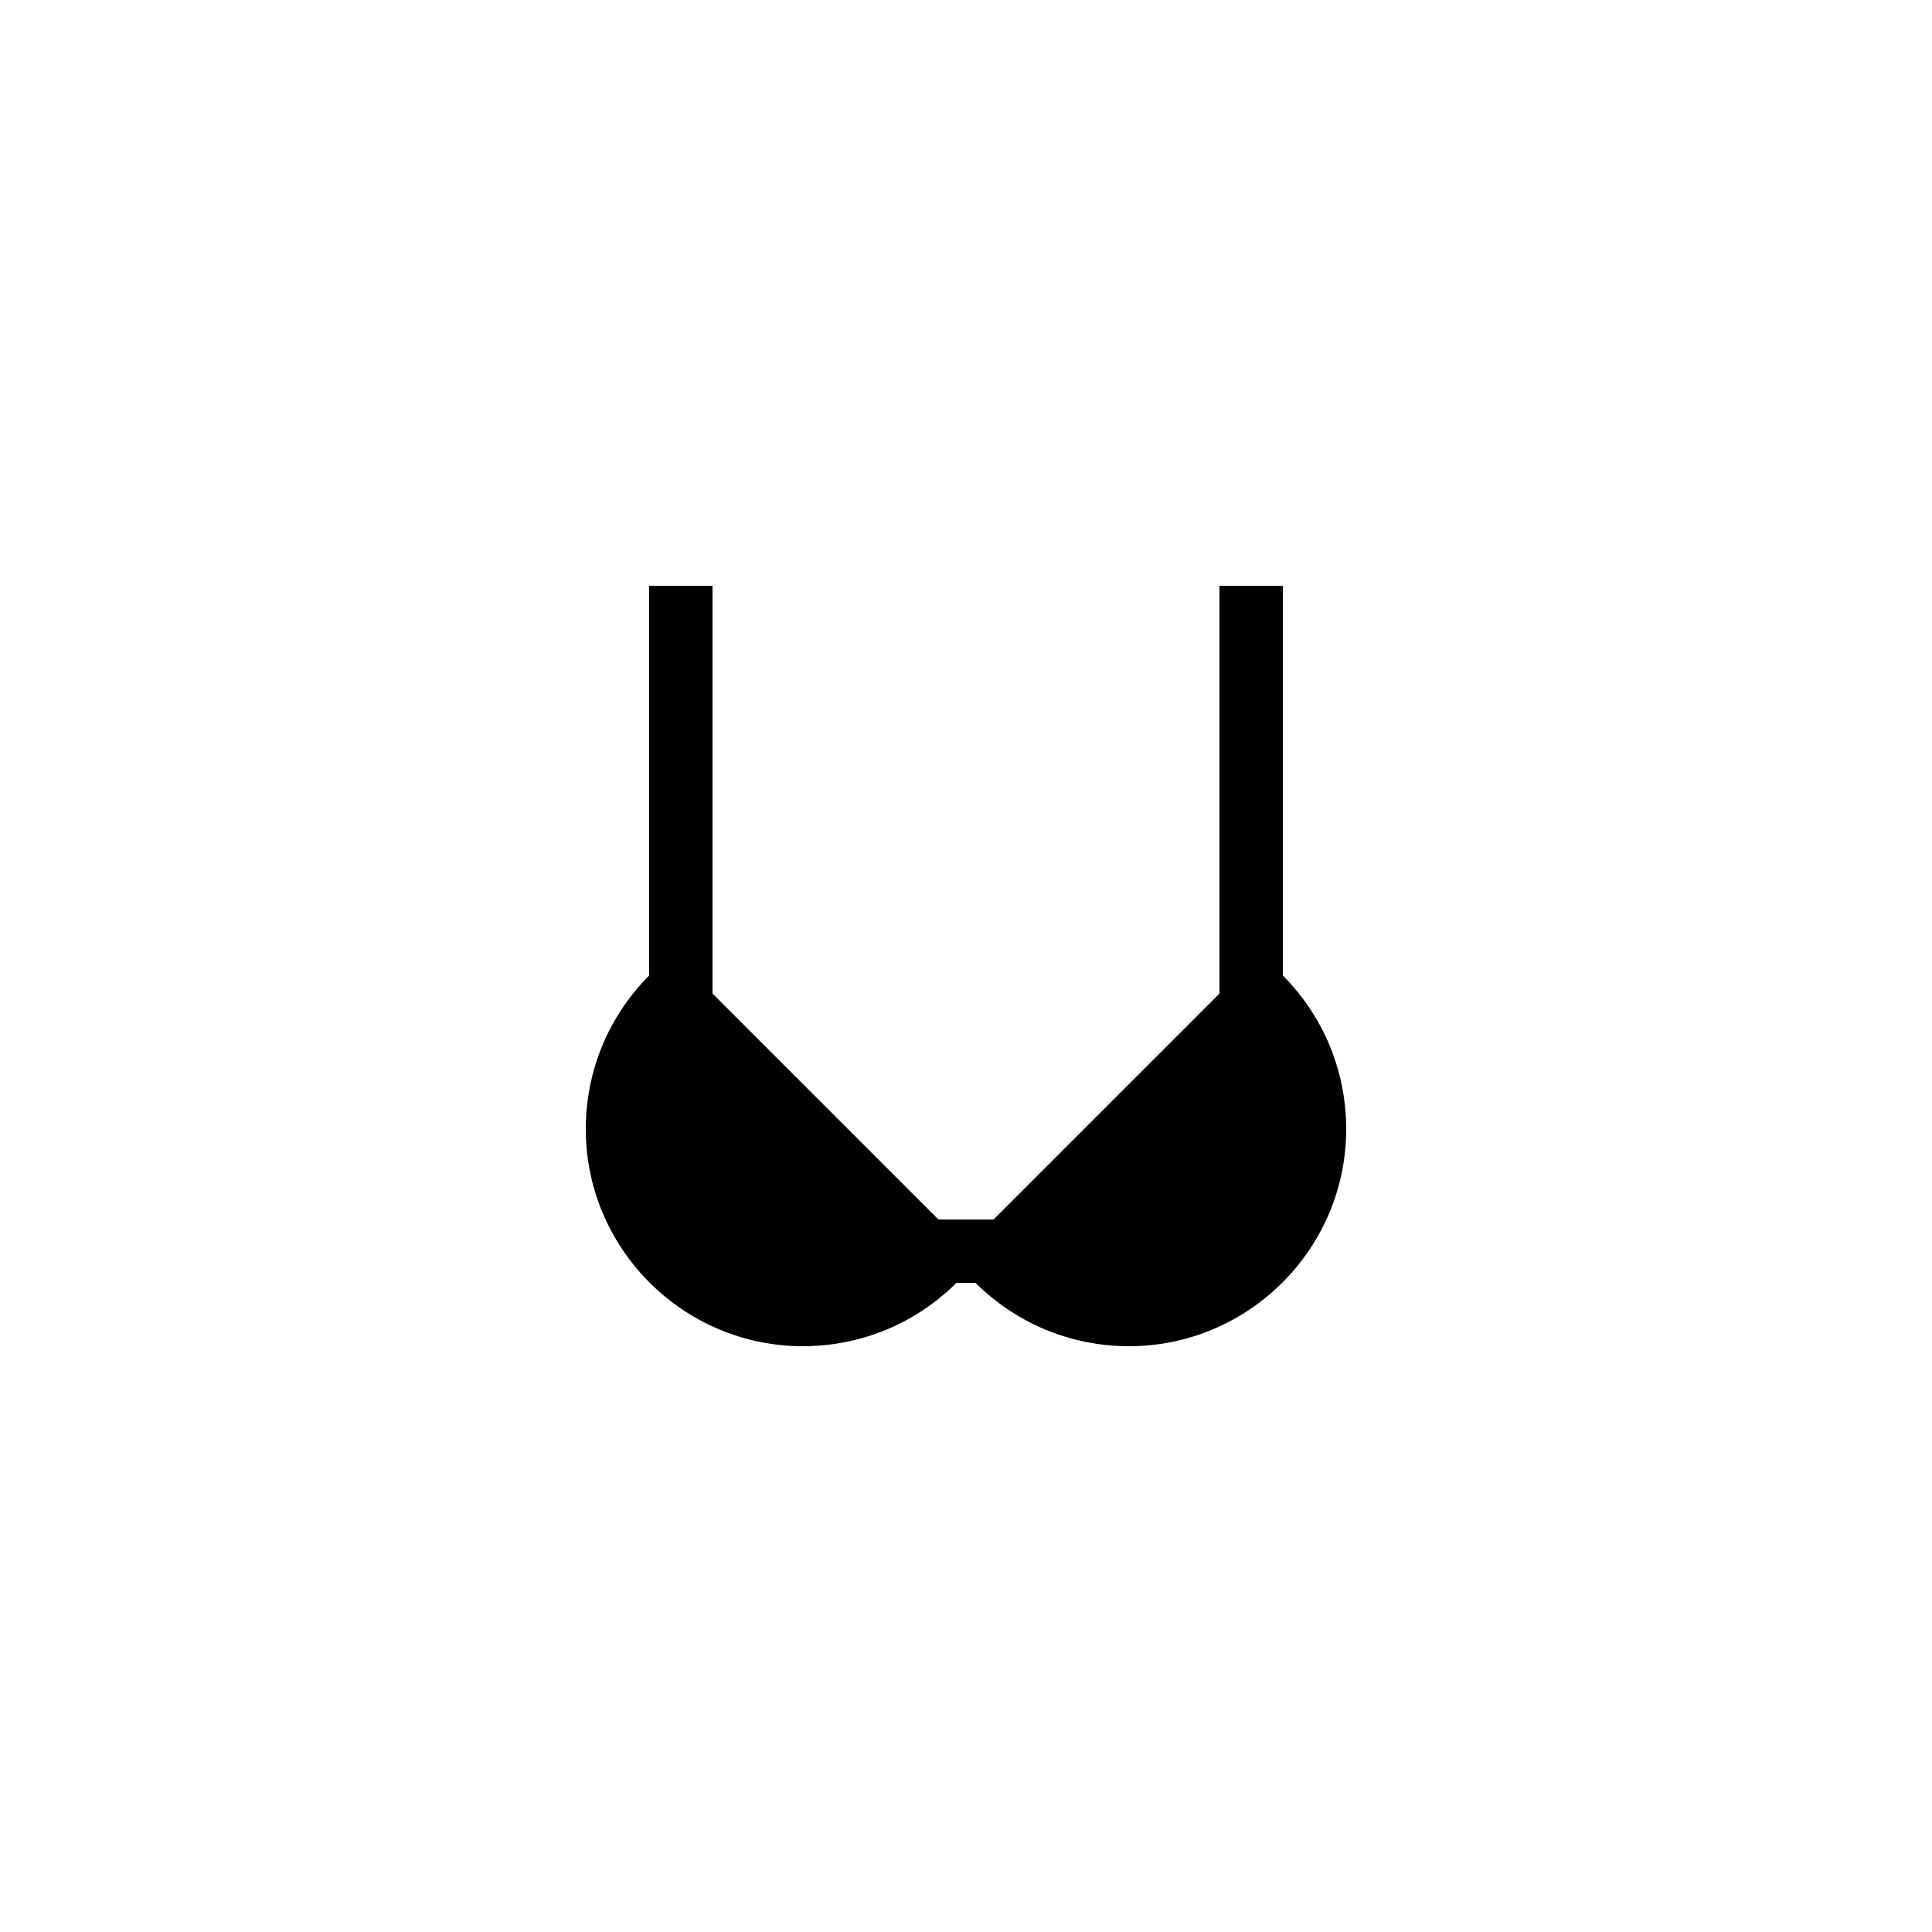
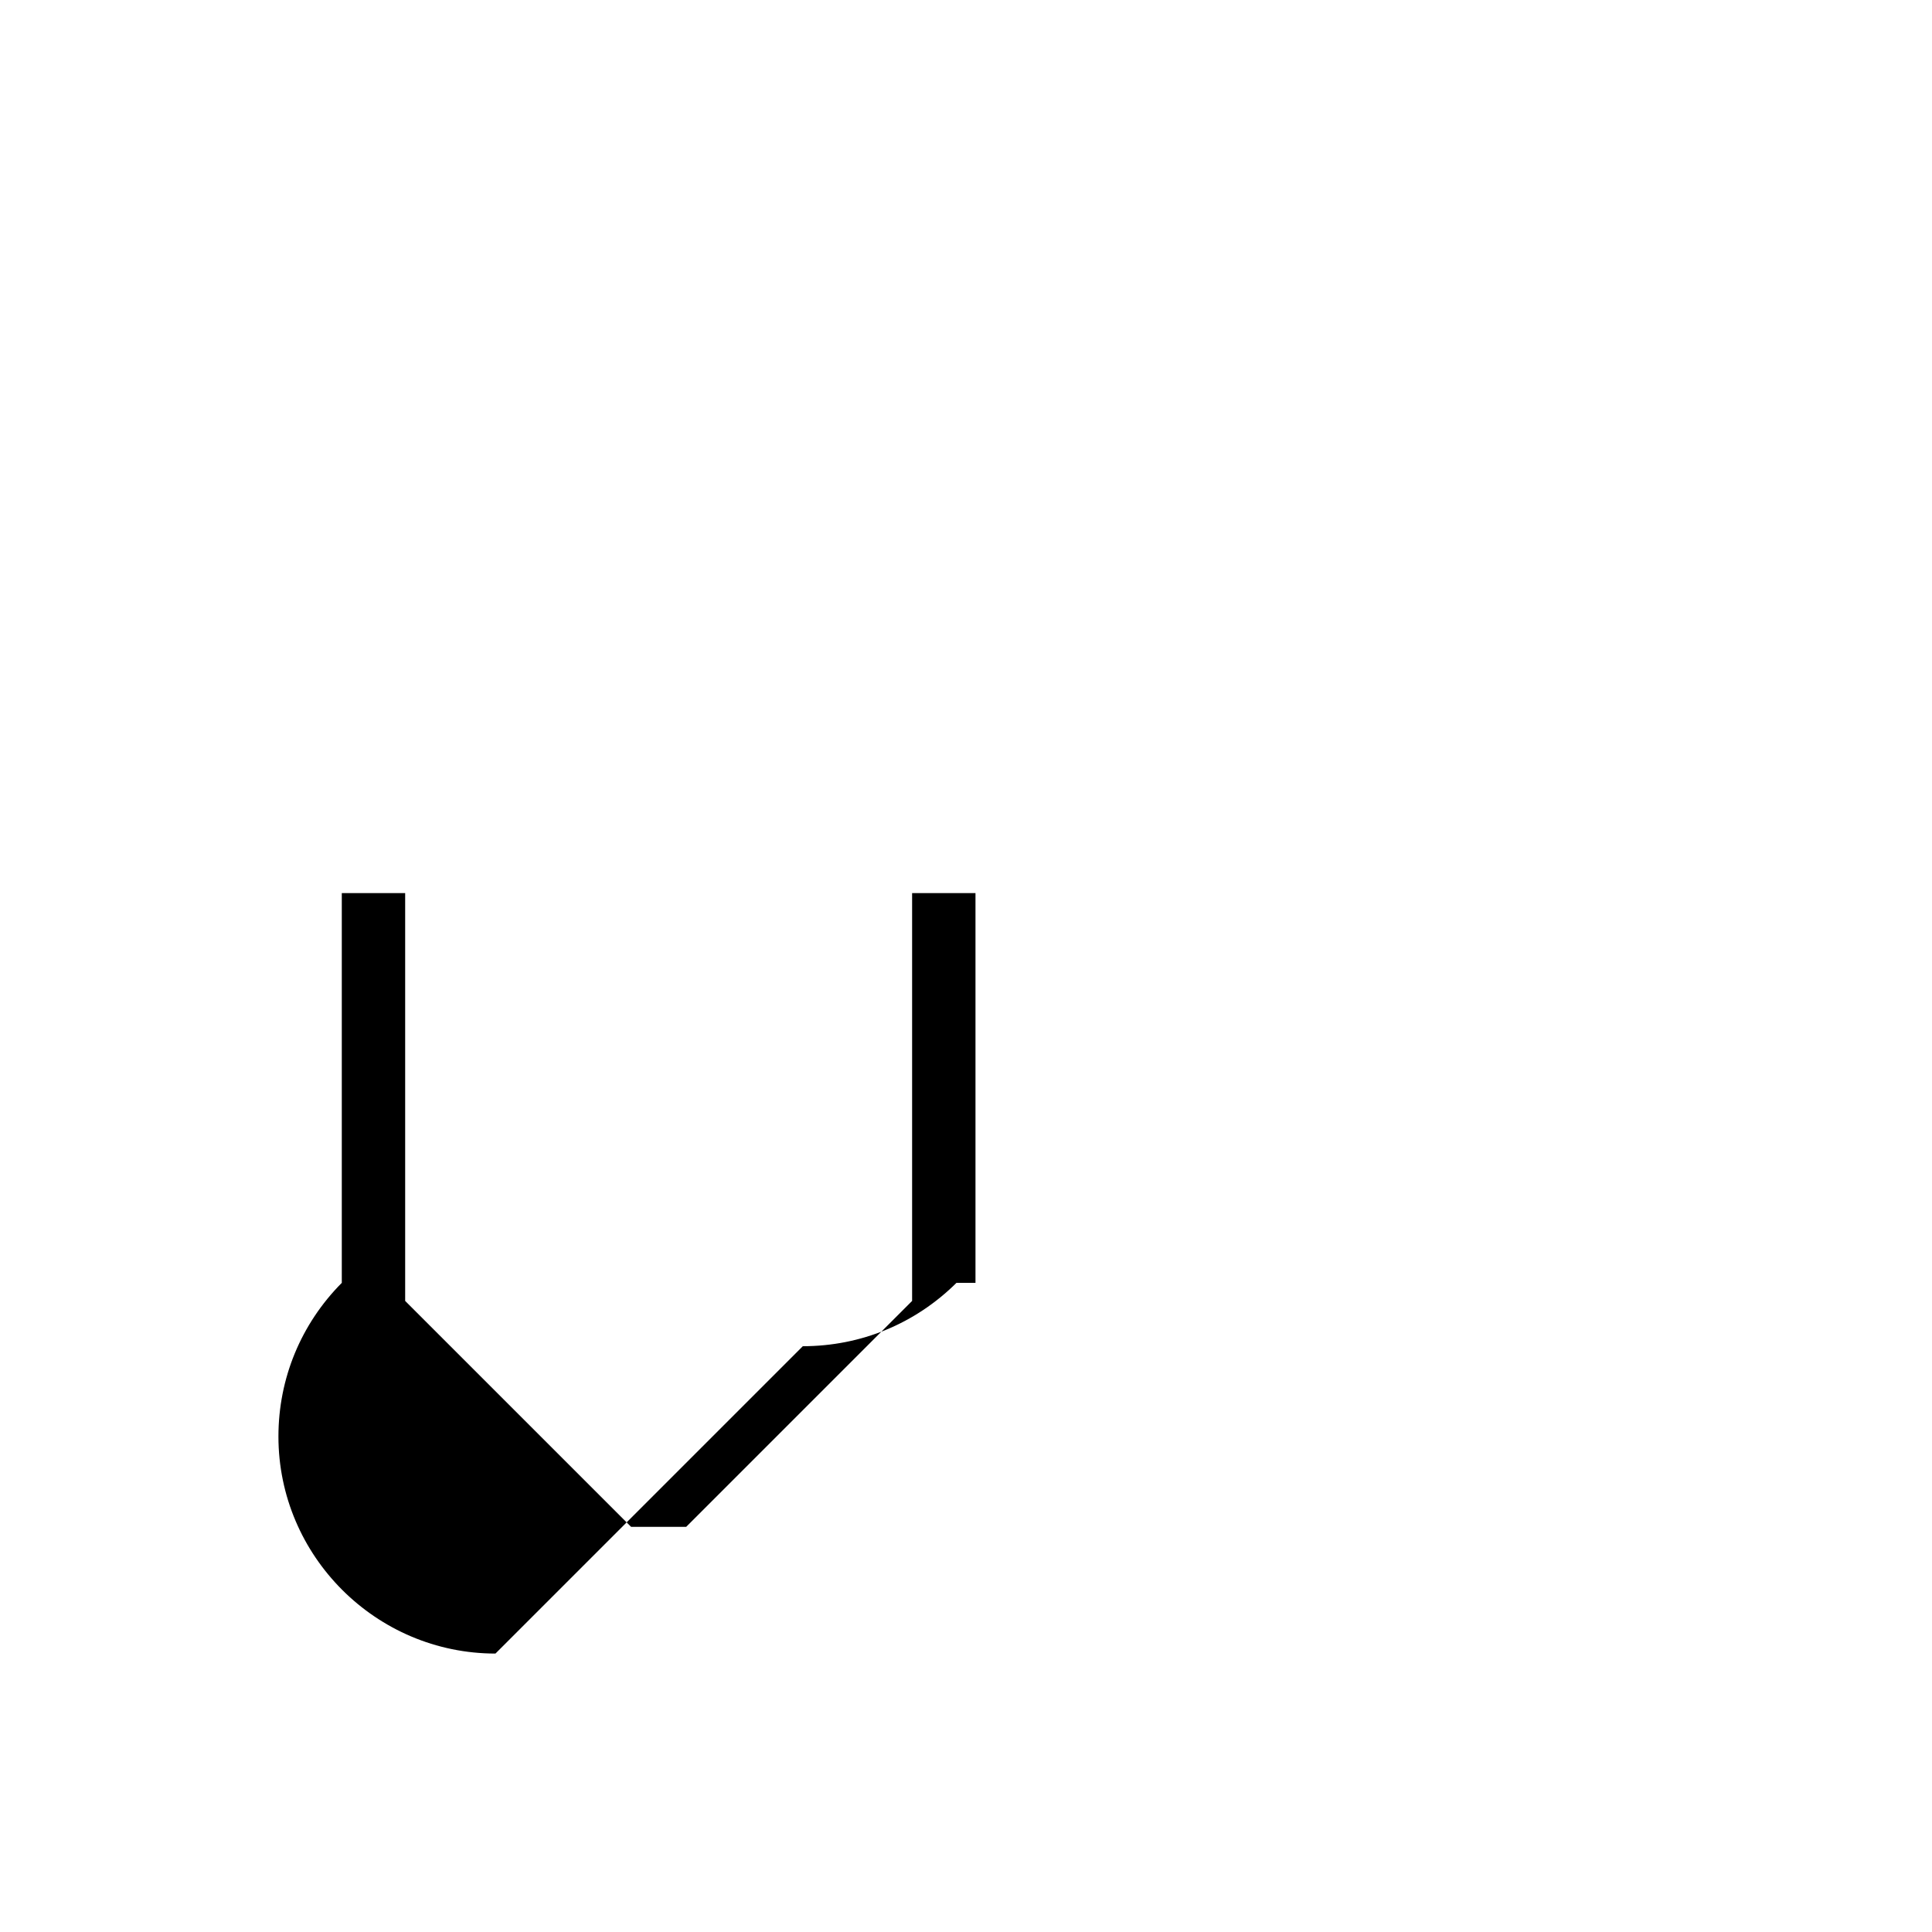
<svg xmlns="http://www.w3.org/2000/svg" fill="#000000" width="800px" height="800px" version="1.1" viewBox="144 144 512 512">
-   <path d="m356.75 500.76c15.367 0 29.809-5.961 40.723-16.793h5.039c10.914 10.832 25.359 16.793 40.723 16.793 31.656 0 57.52-25.863 57.52-57.52 0-15.367-5.961-29.809-16.793-40.723v-103.28h-16.793v108.07l-59.867 59.867h-14.609l-59.871-59.867v-108.07h-16.793v103.28c-10.832 10.914-16.793 25.359-16.793 40.723 0 31.656 25.859 57.52 57.516 57.52z" />
+   <path d="m356.75 500.76c15.367 0 29.809-5.961 40.723-16.793h5.039v-103.28h-16.793v108.07l-59.867 59.867h-14.609l-59.871-59.867v-108.07h-16.793v103.28c-10.832 10.914-16.793 25.359-16.793 40.723 0 31.656 25.859 57.52 57.516 57.52z" />
</svg>